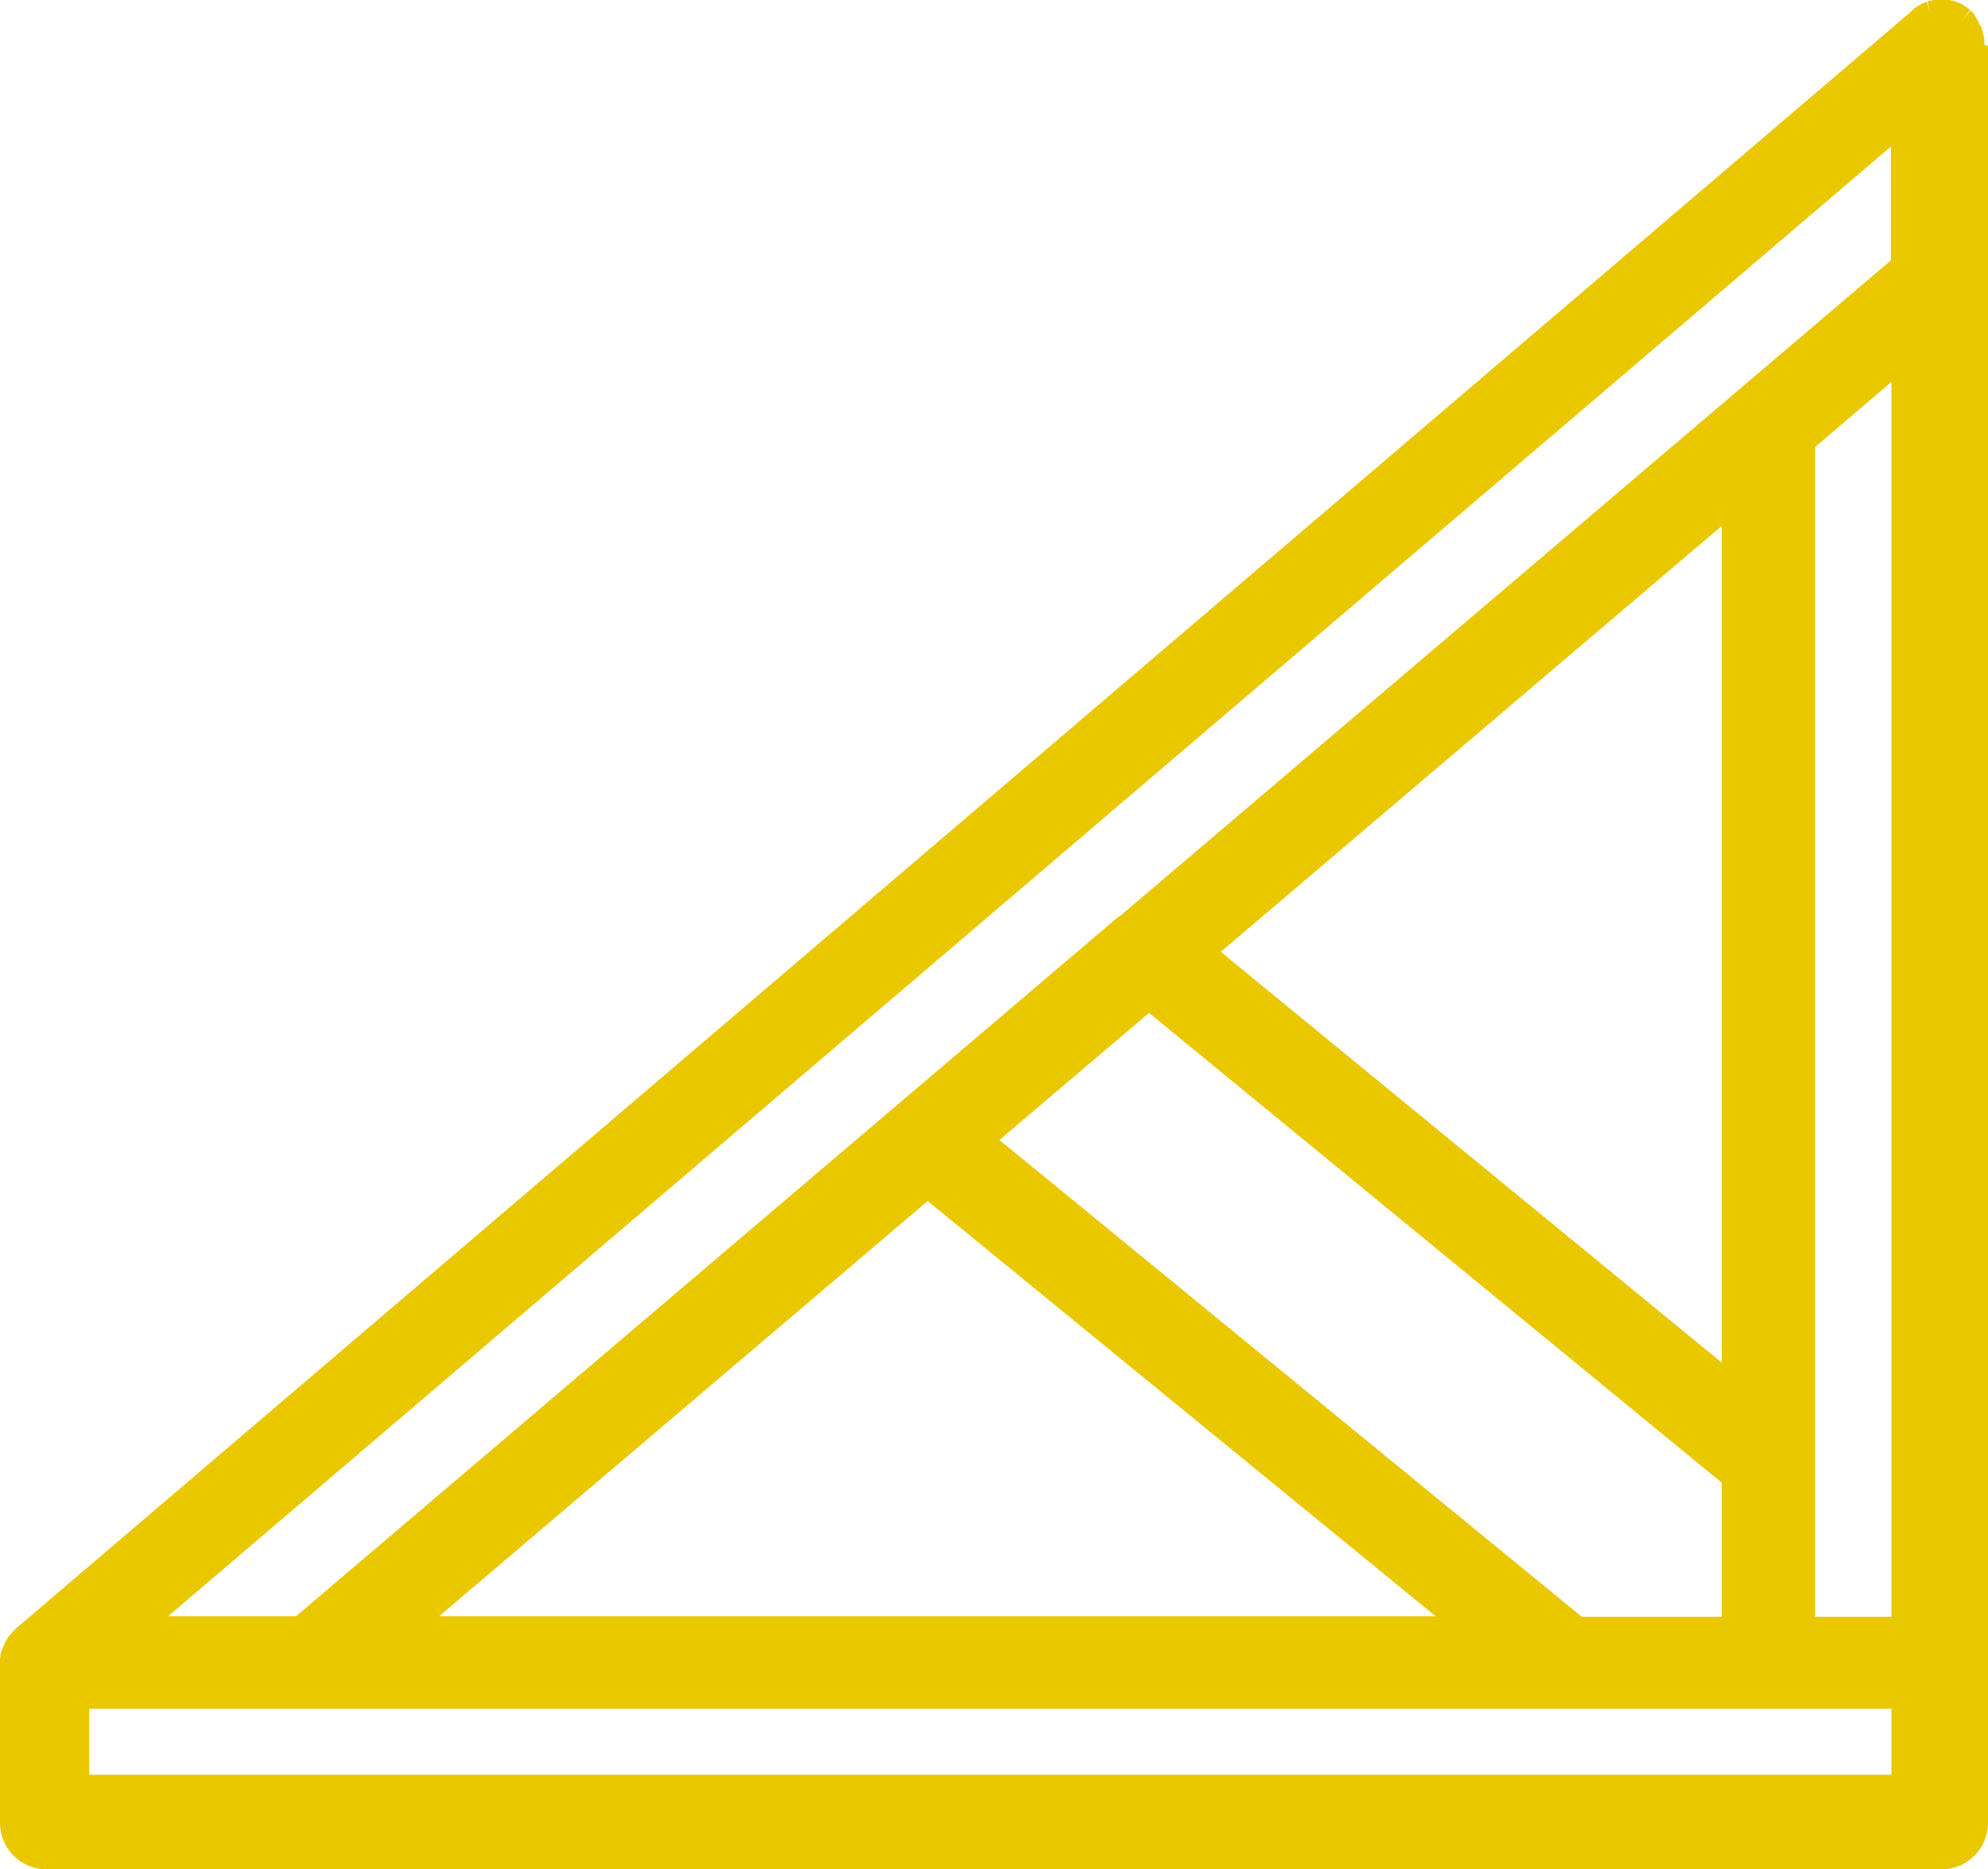
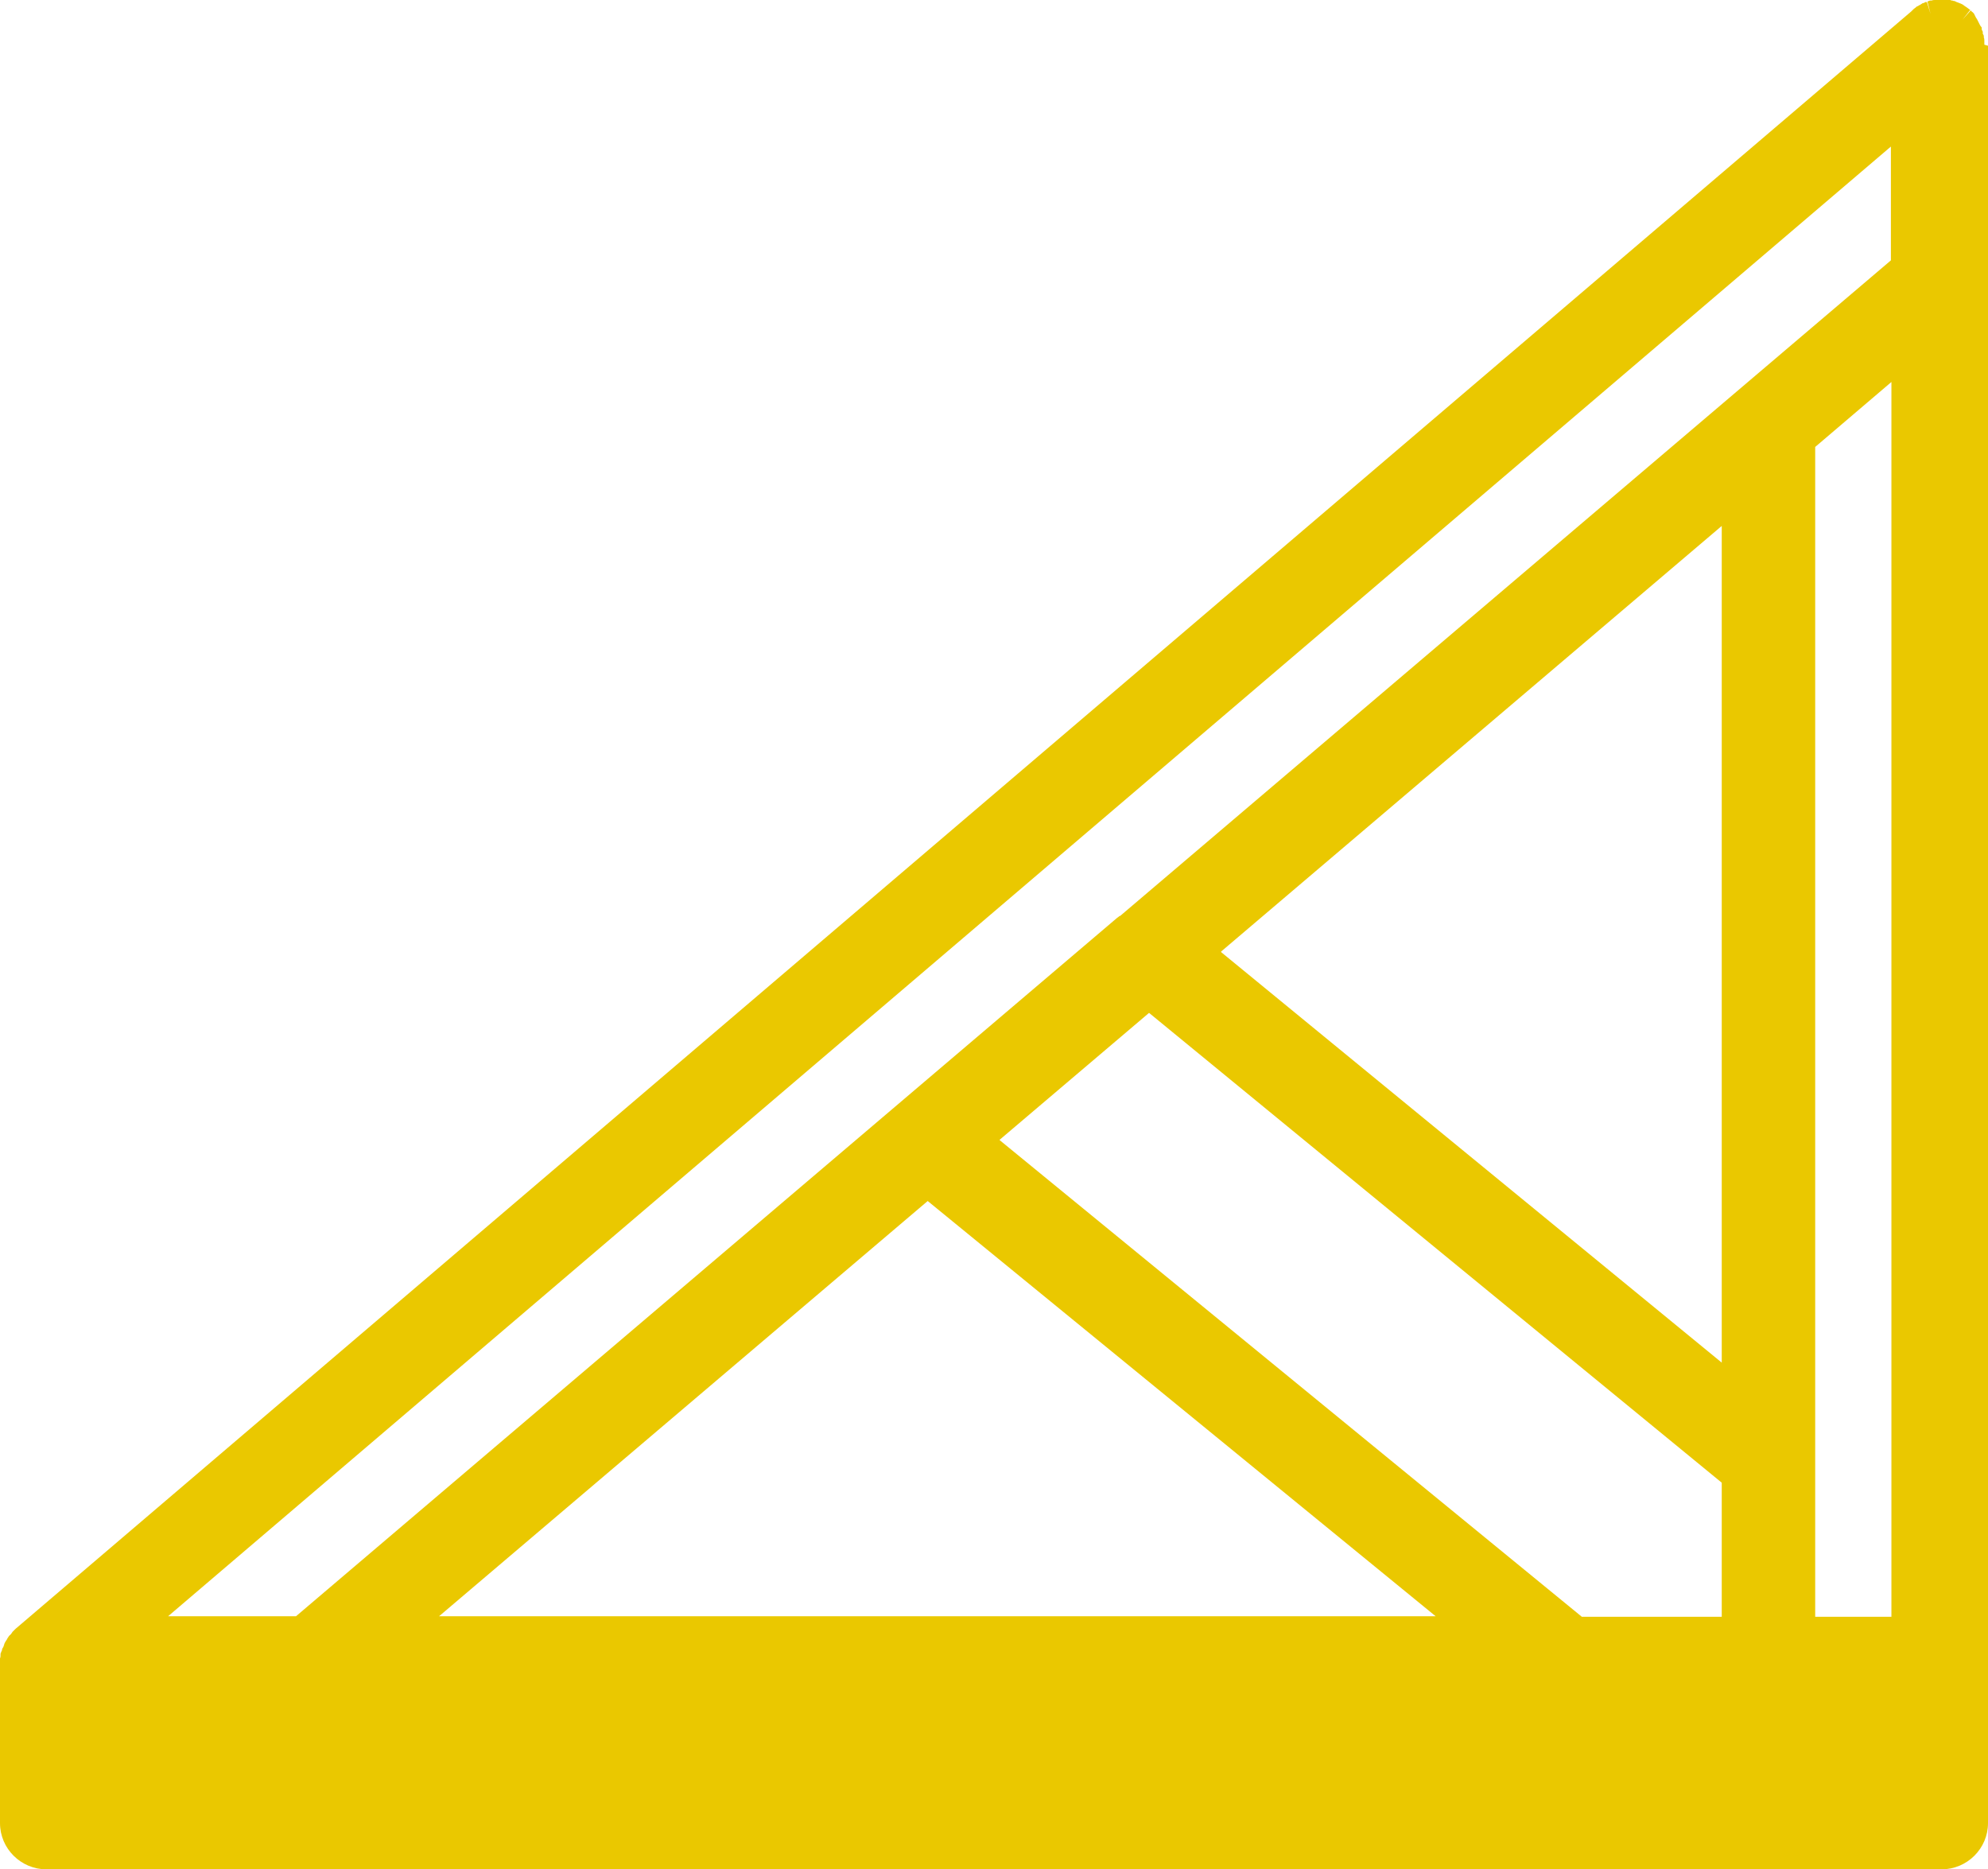
<svg xmlns="http://www.w3.org/2000/svg" width="117" height="110" viewBox="0 0 117 110" fill="none">
-   <path d="M111.316 22.477V95.138H106.83V86.055C106.83 86.055 106.83 85.933 106.83 85.872V26.3L111.316 22.477ZM111.316 104.434H5.254V100.55H111.316V104.434ZM58.838 67.064L67.625 59.602L101.33 87.248V95.138H93.096L58.838 67.095V67.064ZM84.493 95.107H25.84L54.598 70.673L84.493 95.107ZM65.905 53.884C65.905 53.884 65.812 53.975 65.751 54.006L17.421 95.107H9.893L111.285 8.624V15.321L65.905 53.914V53.884ZM71.865 55.994L101.33 30.948V80.183L71.865 56.025V55.994ZM116.785 2.63C116.785 2.63 116.785 2.538 116.785 2.477V2.385C116.785 2.385 116.785 2.263 116.754 2.202V2.11C116.754 2.11 116.723 2.018 116.693 1.988V1.865L116.631 1.743V1.621L116.539 1.498L116.478 1.376L116.416 1.254L116.355 1.131L116.293 1.04L116.232 0.917L116.17 0.795C116.17 0.795 116.109 0.734 116.078 0.703C116.047 0.703 116.017 0.642 115.986 0.612L115.494 1.162L115.955 0.581C115.955 0.581 115.894 0.55 115.863 0.52L115.74 0.428L115.648 0.367C115.648 0.367 115.556 0.306 115.525 0.275L115.402 0.214C115.402 0.214 115.31 0.183 115.249 0.153C115.218 0.153 115.187 0.122 115.156 0.122L115.034 0.061C115.034 0.061 114.941 0.061 114.911 0.031C114.88 0.031 114.819 0.031 114.788 0C114.757 0 114.696 0 114.665 0C114.634 0 114.573 0 114.542 0H114.388C114.388 0 114.266 0 114.235 0H113.866C113.866 0 113.743 -2.84808e-08 113.682 0.031H113.59C113.59 0.031 113.497 0.061 113.436 0.092L113.62 0.826L113.405 0.122H113.313C113.313 0.122 113.221 0.183 113.19 0.183H113.159L113.067 0.245C113.067 0.245 113.006 0.275 112.975 0.306H112.944C112.944 0.306 112.883 0.367 112.852 0.367C112.821 0.367 112.791 0.398 112.76 0.428L112.637 0.52L112.576 0.581L112.483 0.673L0.922 95.841C0.922 95.841 0.891 95.872 0.86 95.902C0.83 95.933 0.768 95.994 0.737 96.025L0.676 96.116C0.676 96.116 0.615 96.208 0.553 96.239C0.553 96.269 0.492 96.3 0.492 96.33C0.461 96.361 0.43 96.422 0.399 96.483L0.338 96.575C0.338 96.575 0.277 96.667 0.246 96.758C0.246 96.758 0.246 96.82 0.215 96.85C0.215 96.911 0.154 96.972 0.123 97.034V97.095C0.123 97.095 0.061 97.217 0.031 97.309V97.37C0.031 97.431 0.031 97.523 0 97.584V97.676C0 97.676 0 97.829 0 97.89V107.278C0 108.777 1.229 110 2.735 110H114.265C115.771 110 117 108.777 117 107.278V2.691L116.785 2.63Z" fill="#EAC800" />
+   <path d="M111.316 22.477V95.138H106.83V86.055C106.83 86.055 106.83 85.933 106.83 85.872V26.3L111.316 22.477ZM111.316 104.434H5.254V100.55V104.434ZM58.838 67.064L67.625 59.602L101.33 87.248V95.138H93.096L58.838 67.095V67.064ZM84.493 95.107H25.84L54.598 70.673L84.493 95.107ZM65.905 53.884C65.905 53.884 65.812 53.975 65.751 54.006L17.421 95.107H9.893L111.285 8.624V15.321L65.905 53.914V53.884ZM71.865 55.994L101.33 30.948V80.183L71.865 56.025V55.994ZM116.785 2.63C116.785 2.63 116.785 2.538 116.785 2.477V2.385C116.785 2.385 116.785 2.263 116.754 2.202V2.11C116.754 2.11 116.723 2.018 116.693 1.988V1.865L116.631 1.743V1.621L116.539 1.498L116.478 1.376L116.416 1.254L116.355 1.131L116.293 1.04L116.232 0.917L116.17 0.795C116.17 0.795 116.109 0.734 116.078 0.703C116.047 0.703 116.017 0.642 115.986 0.612L115.494 1.162L115.955 0.581C115.955 0.581 115.894 0.55 115.863 0.52L115.74 0.428L115.648 0.367C115.648 0.367 115.556 0.306 115.525 0.275L115.402 0.214C115.402 0.214 115.31 0.183 115.249 0.153C115.218 0.153 115.187 0.122 115.156 0.122L115.034 0.061C115.034 0.061 114.941 0.061 114.911 0.031C114.88 0.031 114.819 0.031 114.788 0C114.757 0 114.696 0 114.665 0C114.634 0 114.573 0 114.542 0H114.388C114.388 0 114.266 0 114.235 0H113.866C113.866 0 113.743 -2.84808e-08 113.682 0.031H113.59C113.59 0.031 113.497 0.061 113.436 0.092L113.62 0.826L113.405 0.122H113.313C113.313 0.122 113.221 0.183 113.19 0.183H113.159L113.067 0.245C113.067 0.245 113.006 0.275 112.975 0.306H112.944C112.944 0.306 112.883 0.367 112.852 0.367C112.821 0.367 112.791 0.398 112.76 0.428L112.637 0.52L112.576 0.581L112.483 0.673L0.922 95.841C0.922 95.841 0.891 95.872 0.86 95.902C0.83 95.933 0.768 95.994 0.737 96.025L0.676 96.116C0.676 96.116 0.615 96.208 0.553 96.239C0.553 96.269 0.492 96.3 0.492 96.33C0.461 96.361 0.43 96.422 0.399 96.483L0.338 96.575C0.338 96.575 0.277 96.667 0.246 96.758C0.246 96.758 0.246 96.82 0.215 96.85C0.215 96.911 0.154 96.972 0.123 97.034V97.095C0.123 97.095 0.061 97.217 0.031 97.309V97.37C0.031 97.431 0.031 97.523 0 97.584V97.676C0 97.676 0 97.829 0 97.89V107.278C0 108.777 1.229 110 2.735 110H114.265C115.771 110 117 108.777 117 107.278V2.691L116.785 2.63Z" fill="#EAC800" />
</svg>